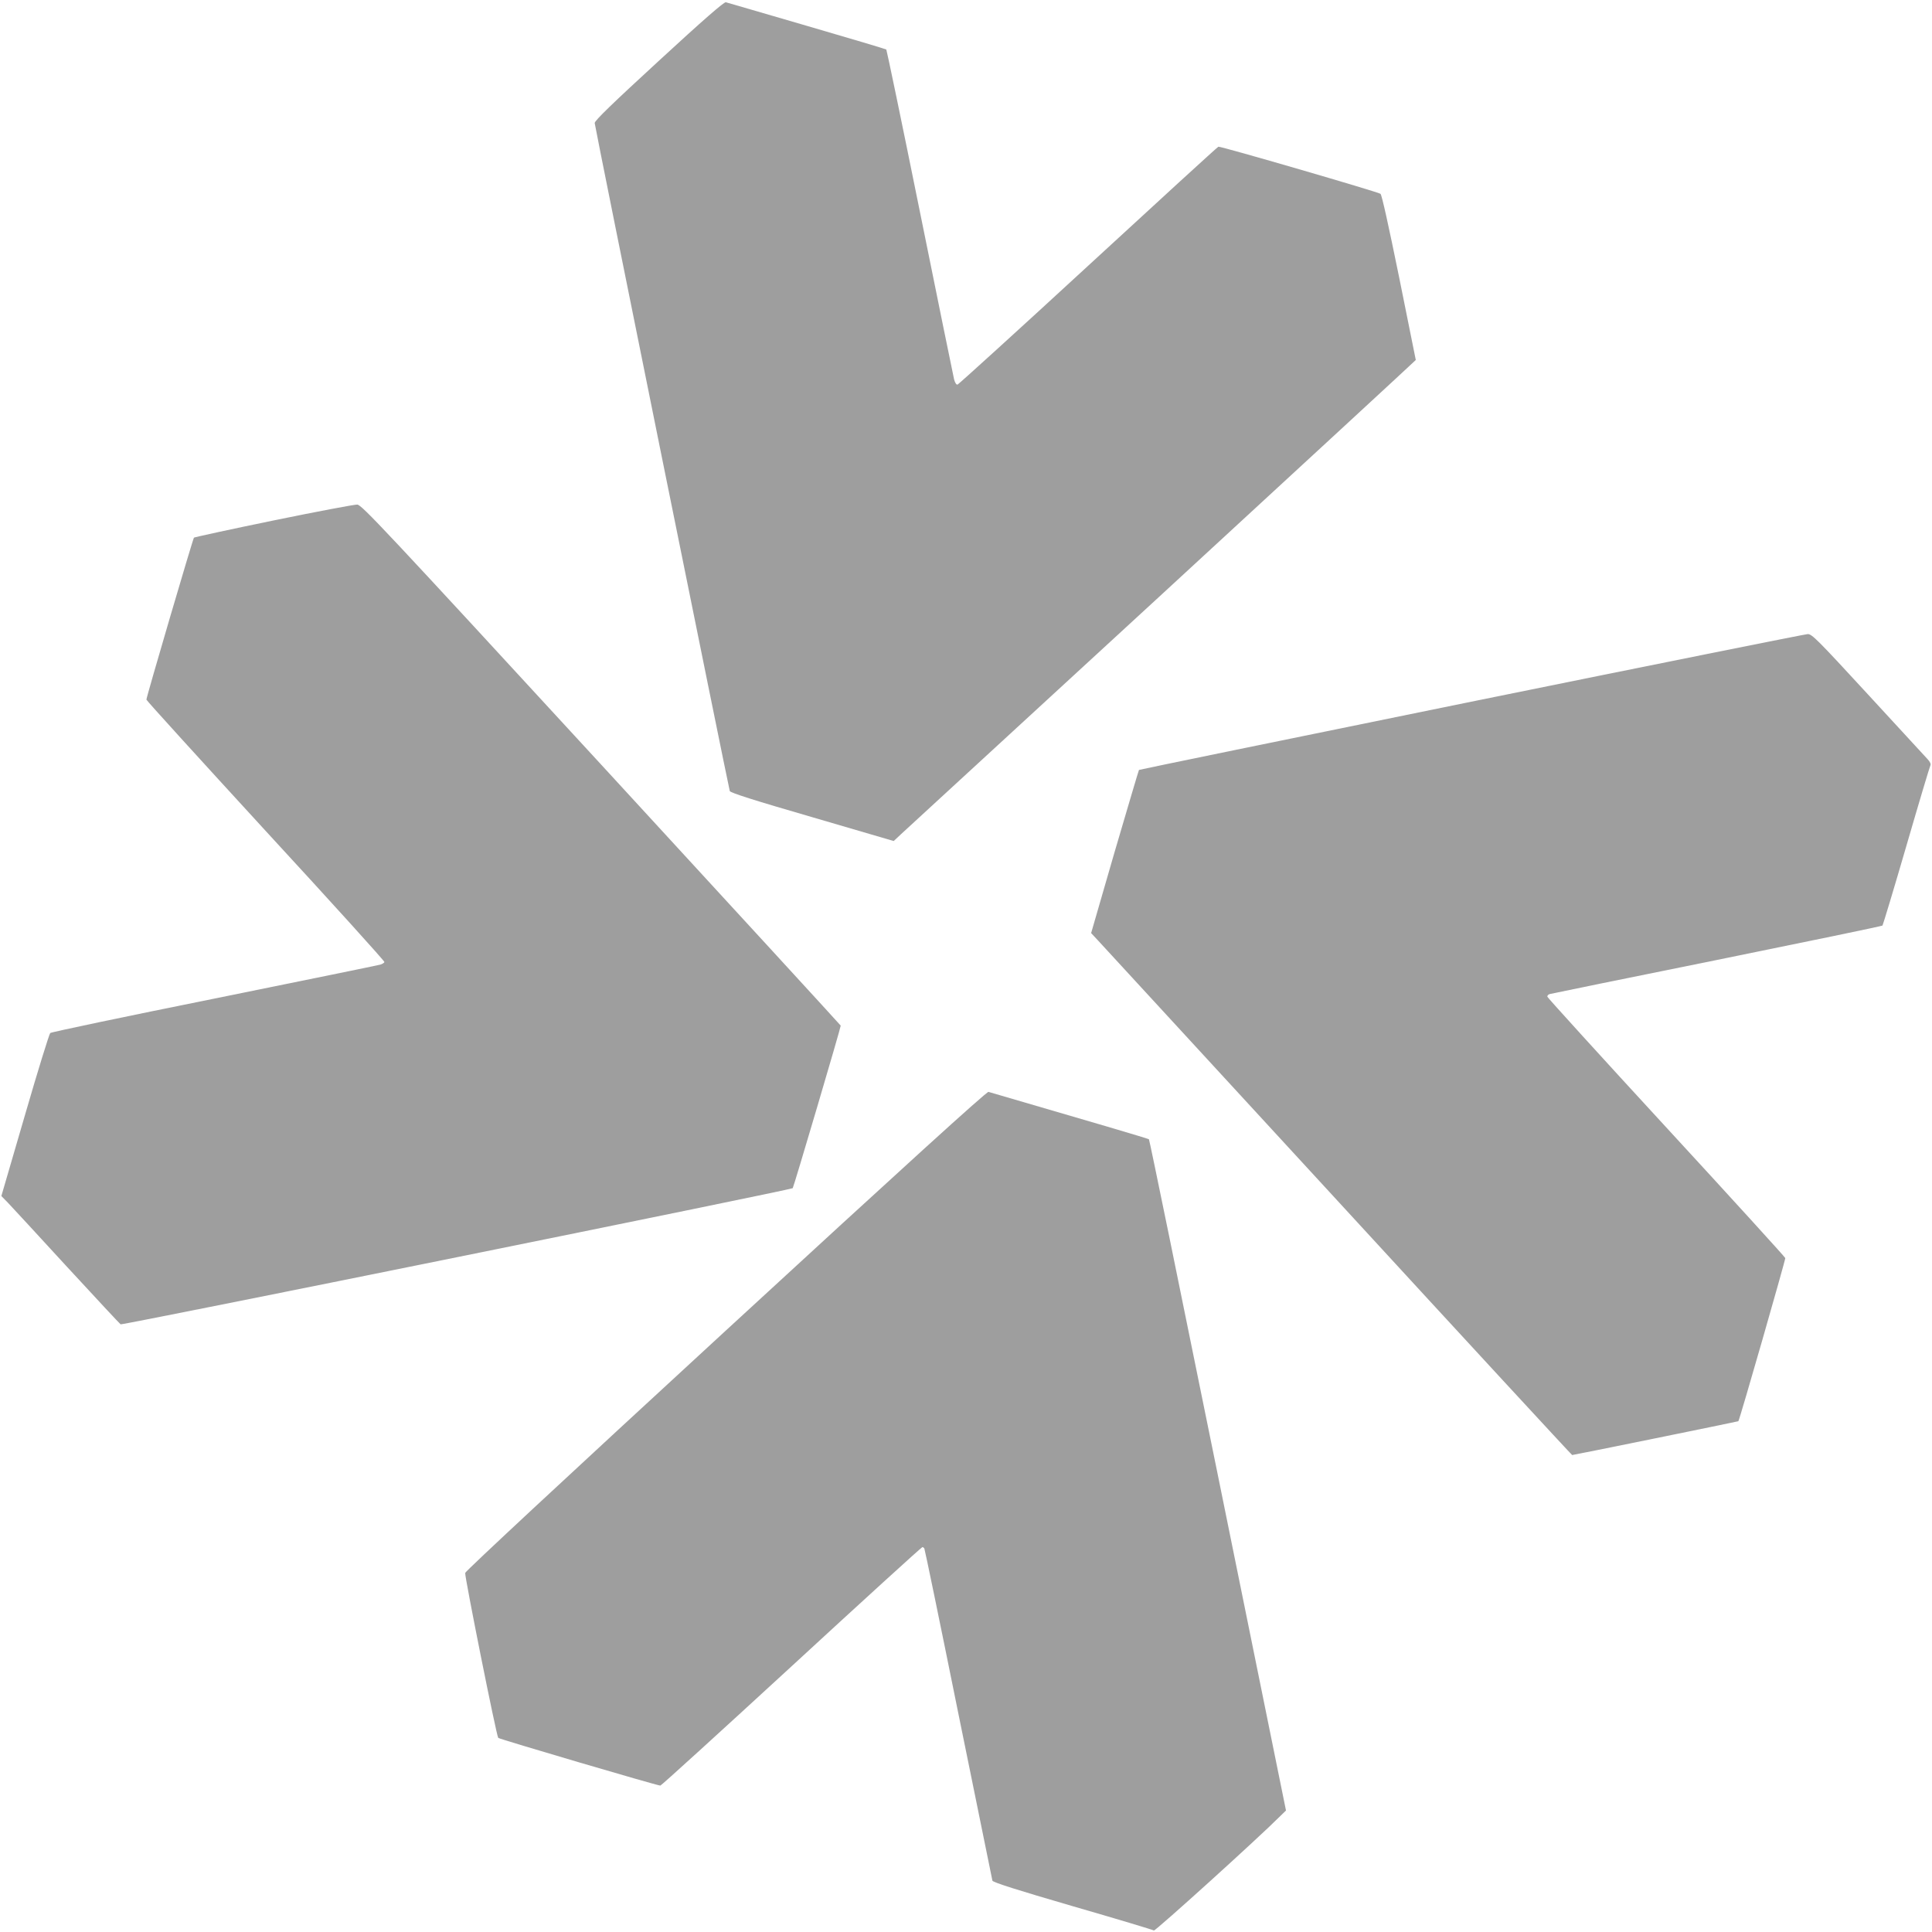
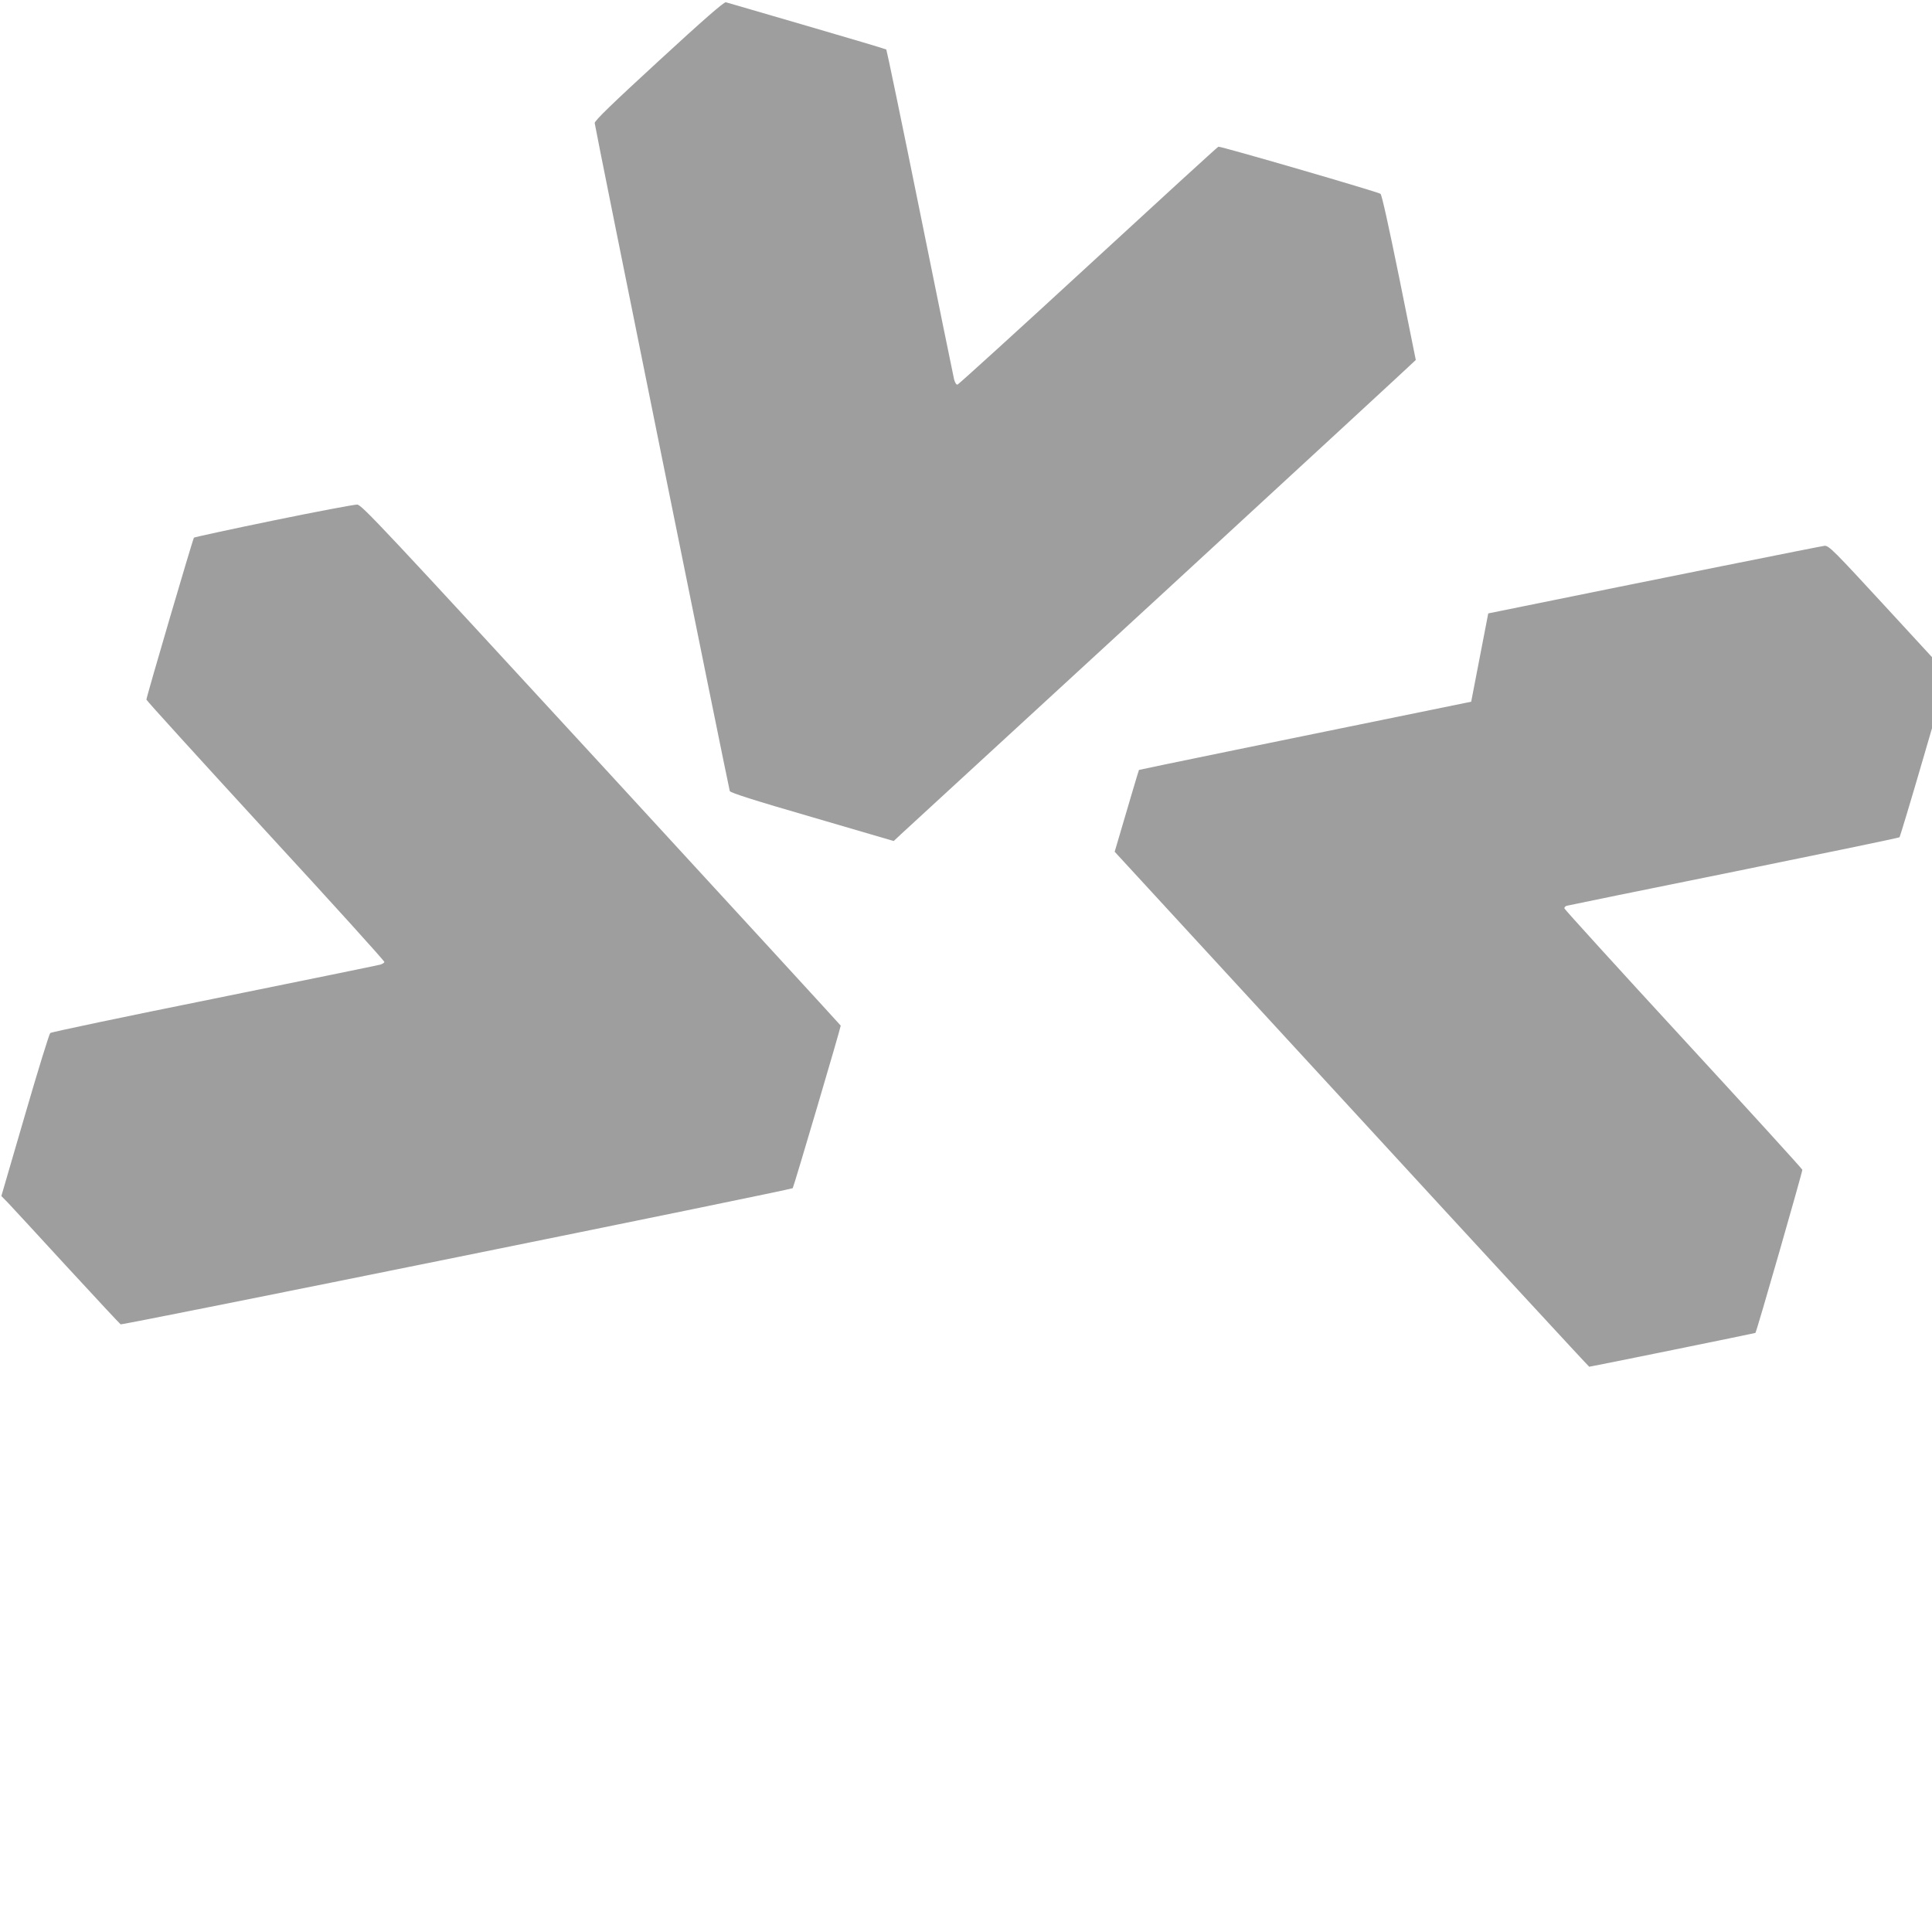
<svg xmlns="http://www.w3.org/2000/svg" version="1.0" width="1280pt" height="1280pt" viewBox="0 0 1280 1280" preserveAspectRatio="xMidYMid meet">
  <g transform="translate(0,1280) scale(0.1,-0.1)" fill="#9e9e9e" stroke="none">
    <path d="M4366 12398 c-308 -283 -426 -397 -426 -413 0 -20 884 -4388 895 -4426 4 -11 156 -60 546 -173 l540 -158 47 44 c26 24 804 740 1730 1591 925 852 1682 1550 1682 1552 0 1 -50 248 -110 546 -71 348 -115 548 -124 555 -18 13 -1062 317 -1074 312 -5 -1 -393 -356 -862 -788 -469 -432 -859 -786 -866 -788 -8 -2 -17 12 -23 35 -5 21 -107 520 -226 1108 -119 589 -220 1073 -223 1077 -4 3 -241 74 -527 157 -286 83 -527 154 -536 156 -11 4 -151 -118 -443 -387z" />
    <path d="M1813 9352 c-287 -59 -525 -111 -528 -114 -7 -7 -315 -1056 -315 -1073 0 -6 356 -397 790 -870 435 -472 789 -863 787 -869 -2 -5 -14 -13 -28 -17 -13 -4 -508 -105 -1099 -225 -591 -119 -1081 -222 -1087 -228 -7 -6 -83 -252 -168 -545 l-156 -535 44 -45 c24 -25 200 -216 390 -423 191 -207 351 -379 356 -382 11 -7 4442 891 4453 902 6 6 318 1062 318 1077 0 2 -713 779 -1585 1727 -1442 1567 -1588 1723 -1618 1725 -17 1 -267 -46 -554 -105z" />
-     <path d="M9747 8151 c-1208 -246 -2199 -450 -2201 -452 -2 -2 -74 -246 -161 -542 l-156 -539 43 -46 c24 -26 740 -804 1591 -1729 851 -926 1550 -1683 1553 -1683 10 0 1099 222 1101 224 8 7 313 1071 311 1081 -2 7 -356 396 -788 865 -432 469 -786 859 -788 866 -2 7 5 15 15 18 10 3 509 105 1108 226 600 122 1093 224 1097 228 3 4 75 241 158 527 83 286 155 526 159 533 5 9 -1 24 -18 42 -14 15 -192 208 -395 429 -338 367 -372 401 -400 400 -17 -1 -1020 -202 -2229 -448z" />
-     <path d="M4809 3985 c-1040 -957 -1725 -1594 -1727 -1606 -4 -24 207 -1080 219 -1093 7 -8 1053 -316 1074 -316 6 0 397 356 869 790 472 435 862 790 867 790 4 0 10 -4 13 -9 3 -4 105 -498 226 -1097 122 -599 223 -1096 225 -1104 4 -11 164 -62 532 -169 291 -84 533 -157 538 -161 8 -6 695 615 837 758 l38 37 -451 2220 c-248 1221 -453 2223 -457 2227 -6 5 -386 117 -1063 314 -12 3 -559 -494 -1740 -1581z" />
+     <path d="M9747 8151 c-1208 -246 -2199 -450 -2201 -452 -2 -2 -74 -246 -161 -542 c24 -26 740 -804 1591 -1729 851 -926 1550 -1683 1553 -1683 10 0 1099 222 1101 224 8 7 313 1071 311 1081 -2 7 -356 396 -788 865 -432 469 -786 859 -788 866 -2 7 5 15 15 18 10 3 509 105 1108 226 600 122 1093 224 1097 228 3 4 75 241 158 527 83 286 155 526 159 533 5 9 -1 24 -18 42 -14 15 -192 208 -395 429 -338 367 -372 401 -400 400 -17 -1 -1020 -202 -2229 -448z" />
  </g>
</svg>